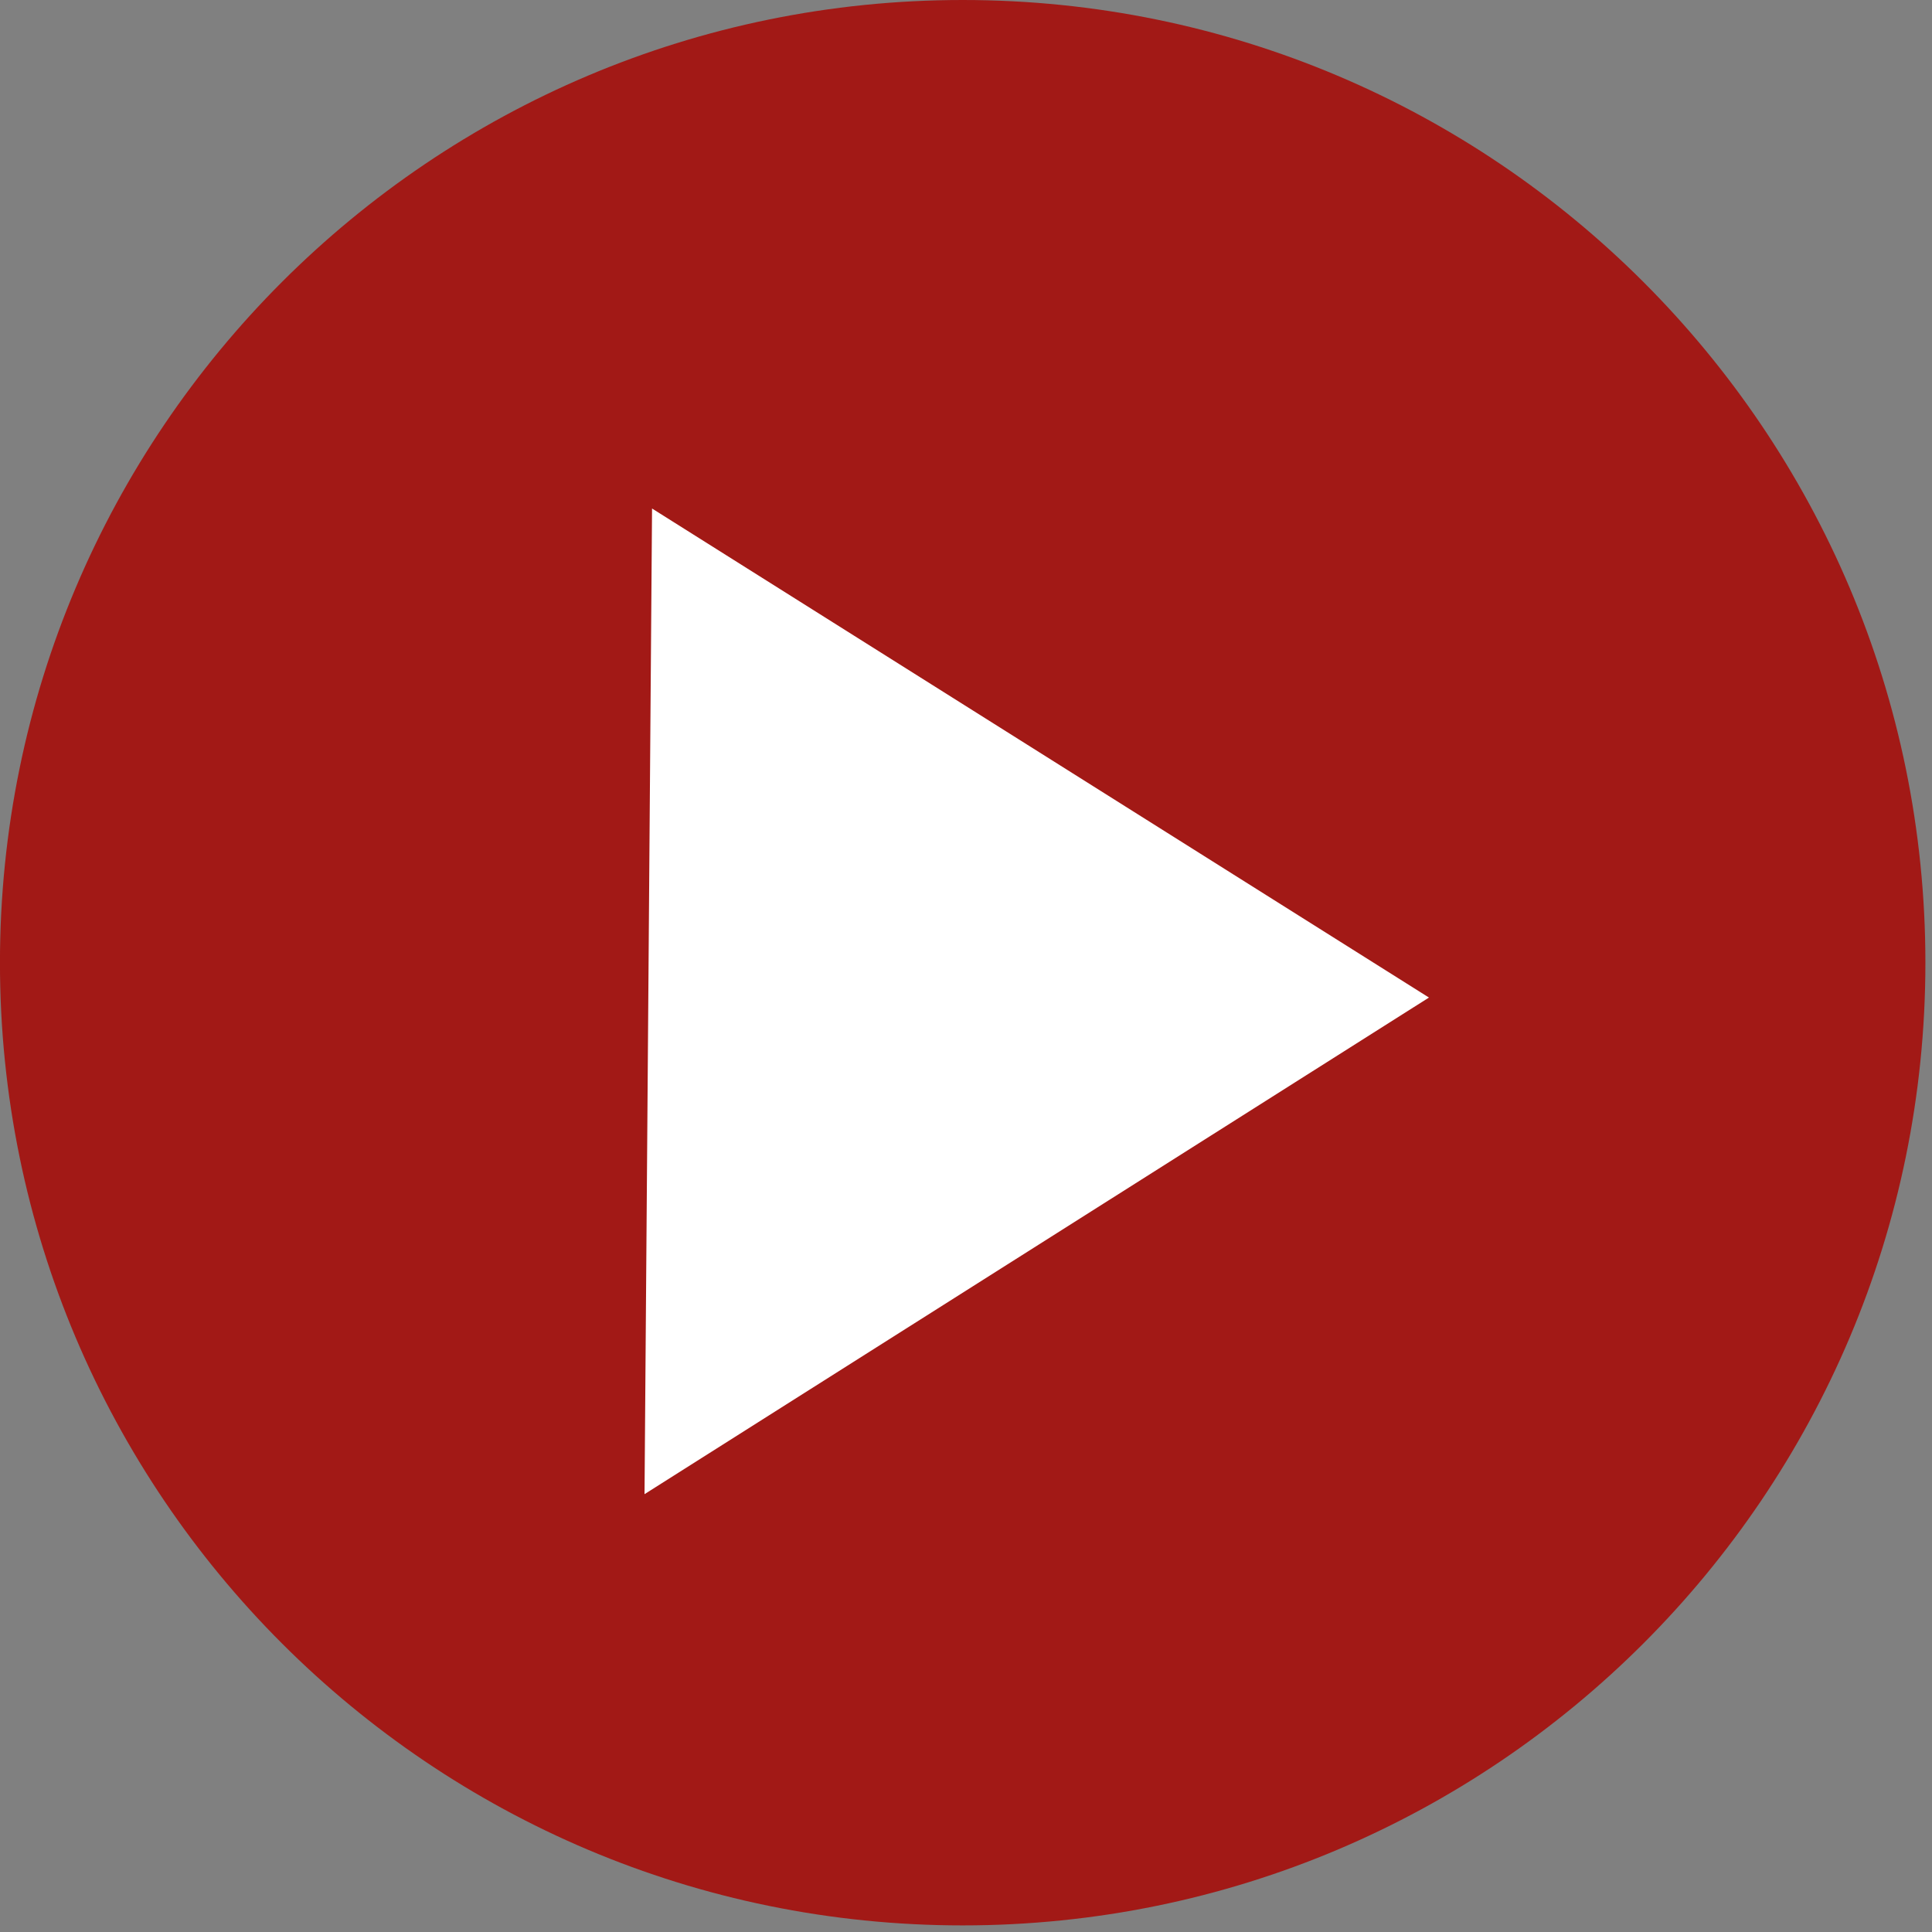
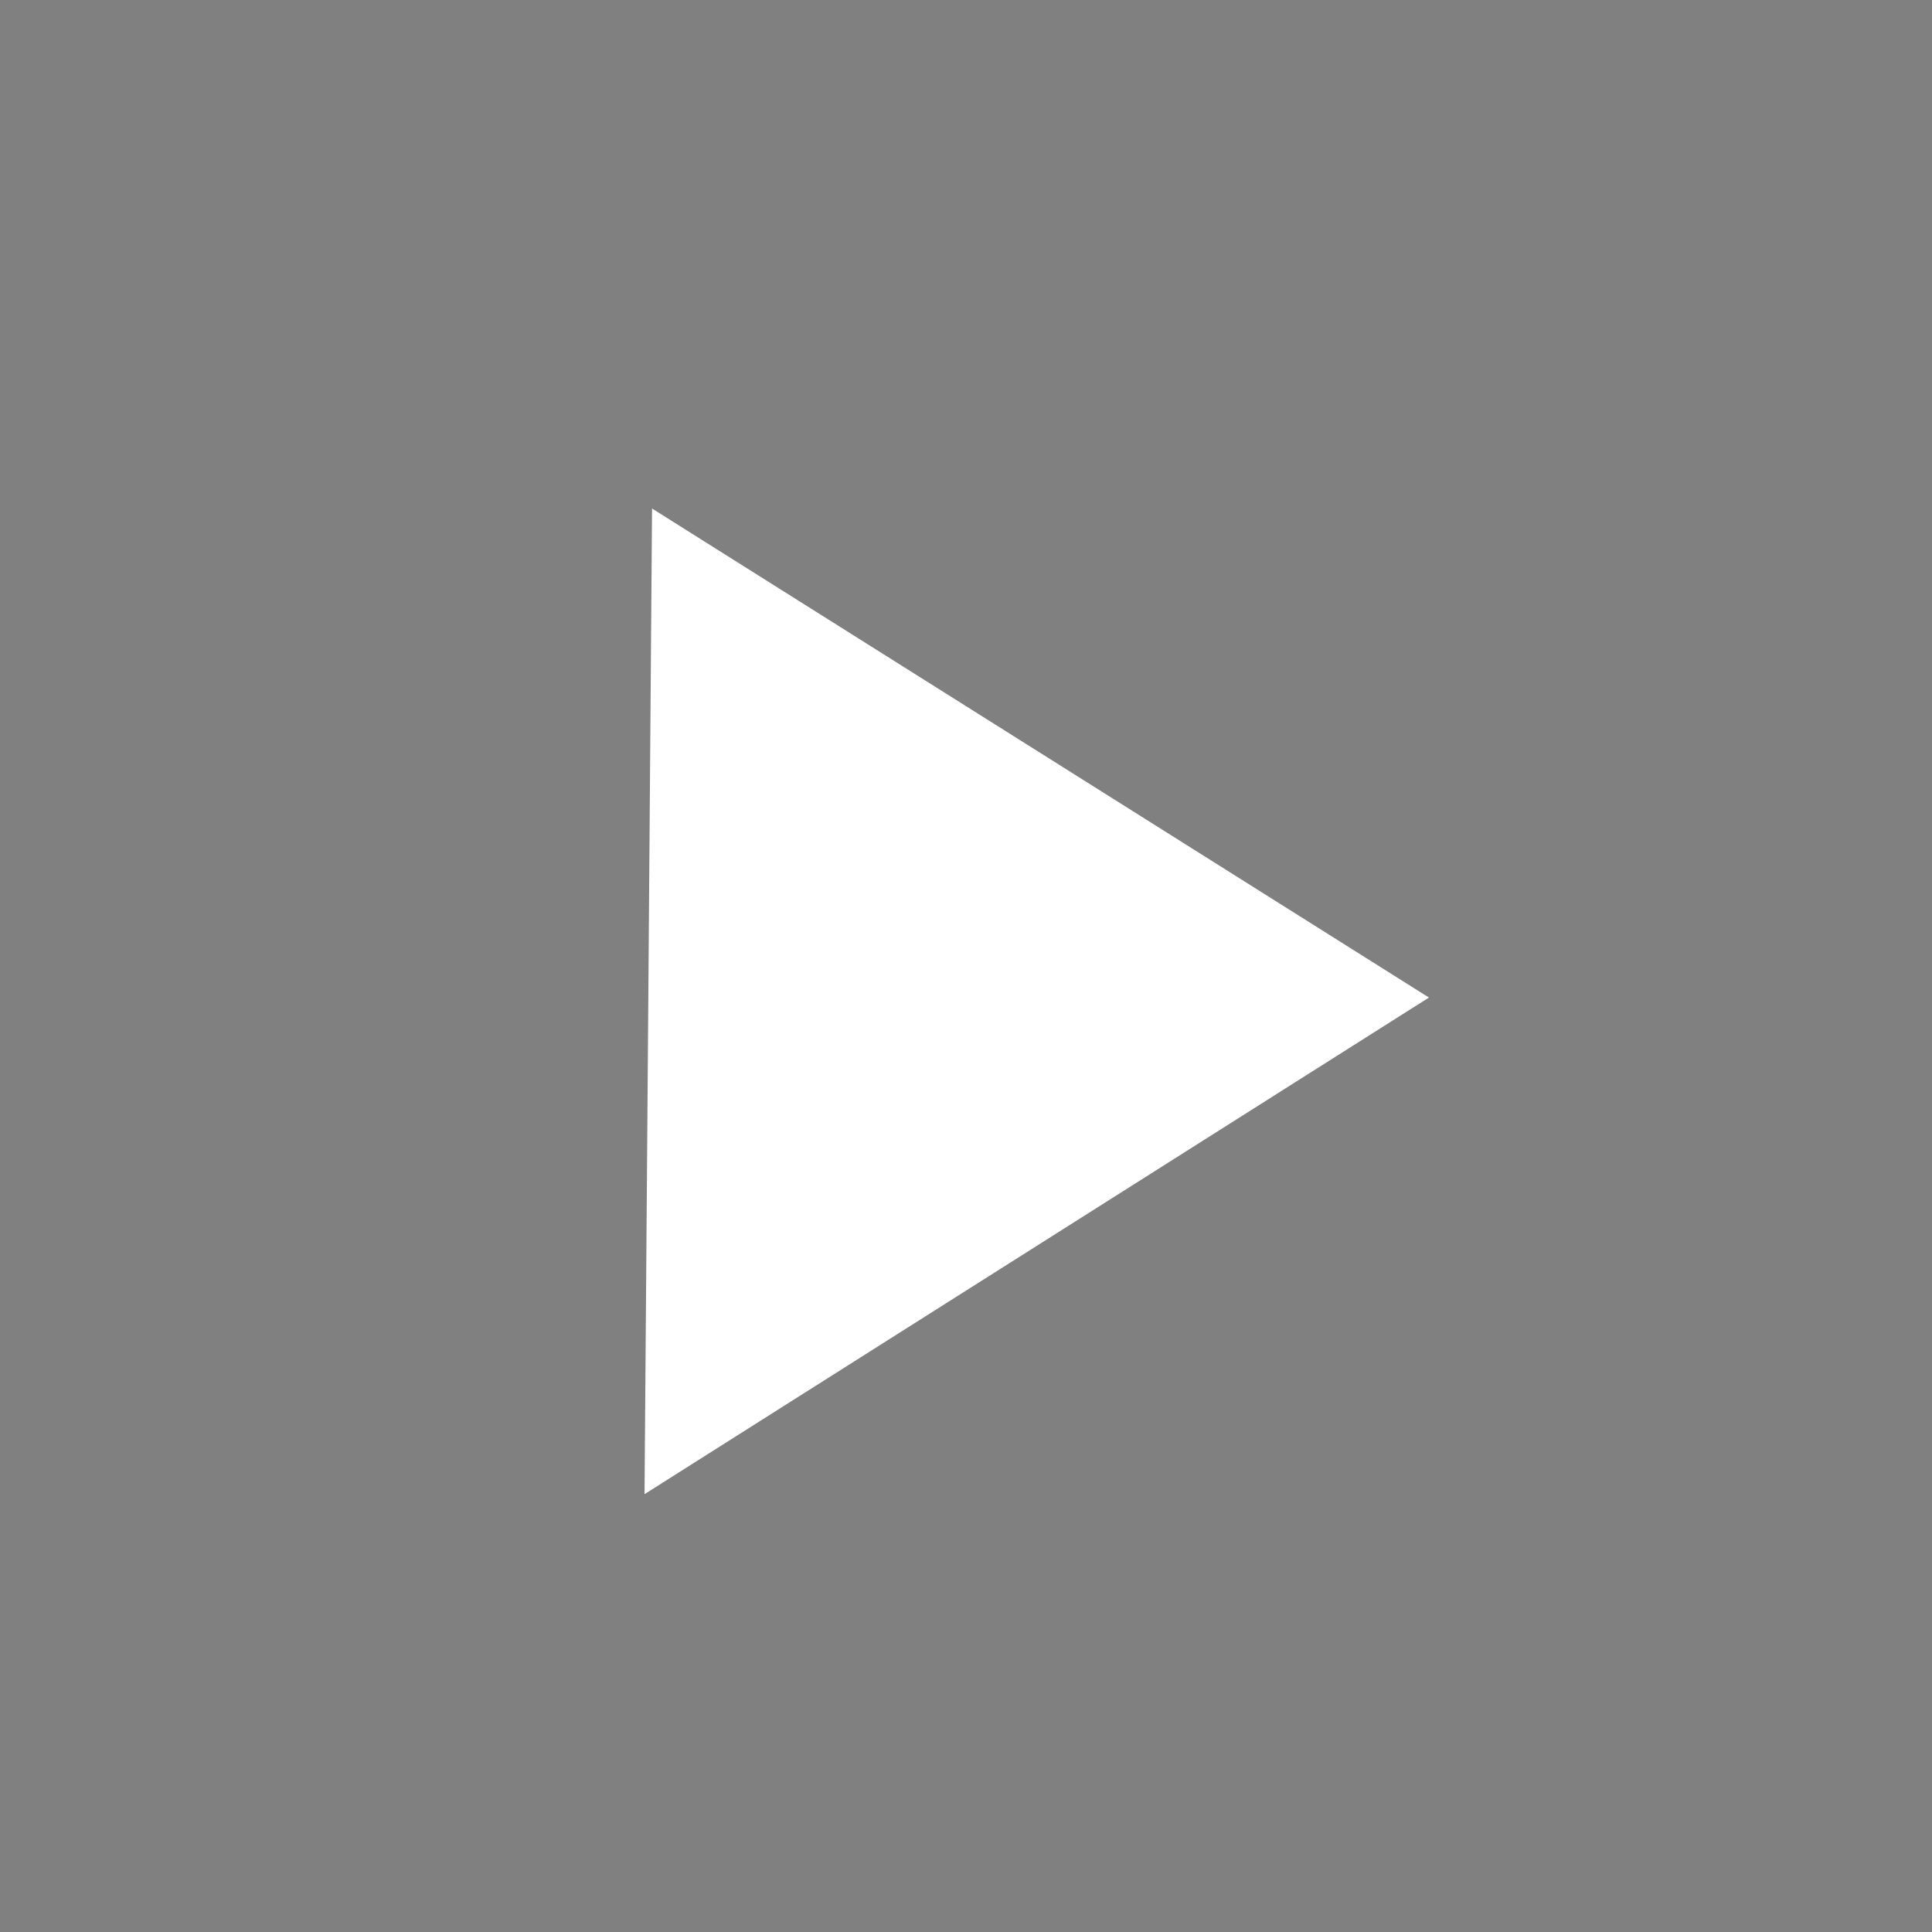
<svg xmlns="http://www.w3.org/2000/svg" width="48px" height="48px" viewBox="0 0 48 48" version="1.1">
  <rect x="0" y="0" width="48" height="48" fill="#808080" stroke="none" />
  <title>youtube</title>
  <g id="Page-1" stroke="none" stroke-width="1" fill="none" fill-rule="evenodd">
-     <path d="M47.836,23.918 C47.836,37.127 37.127,47.836 23.918,47.836 C10.709,47.836 -0.001,37.127 -0.001,23.918 C-0.001,10.709 10.709,-0 23.918,-0 C37.127,-0 47.836,10.709 47.836,23.918" id="Fill-2" fill="#A21916" />
    <polygon id="Fill-3" fill="#FFFFFF" points="35.502 24.784 16.013 37.122 16.2 12.634" />
  </g>
</svg>